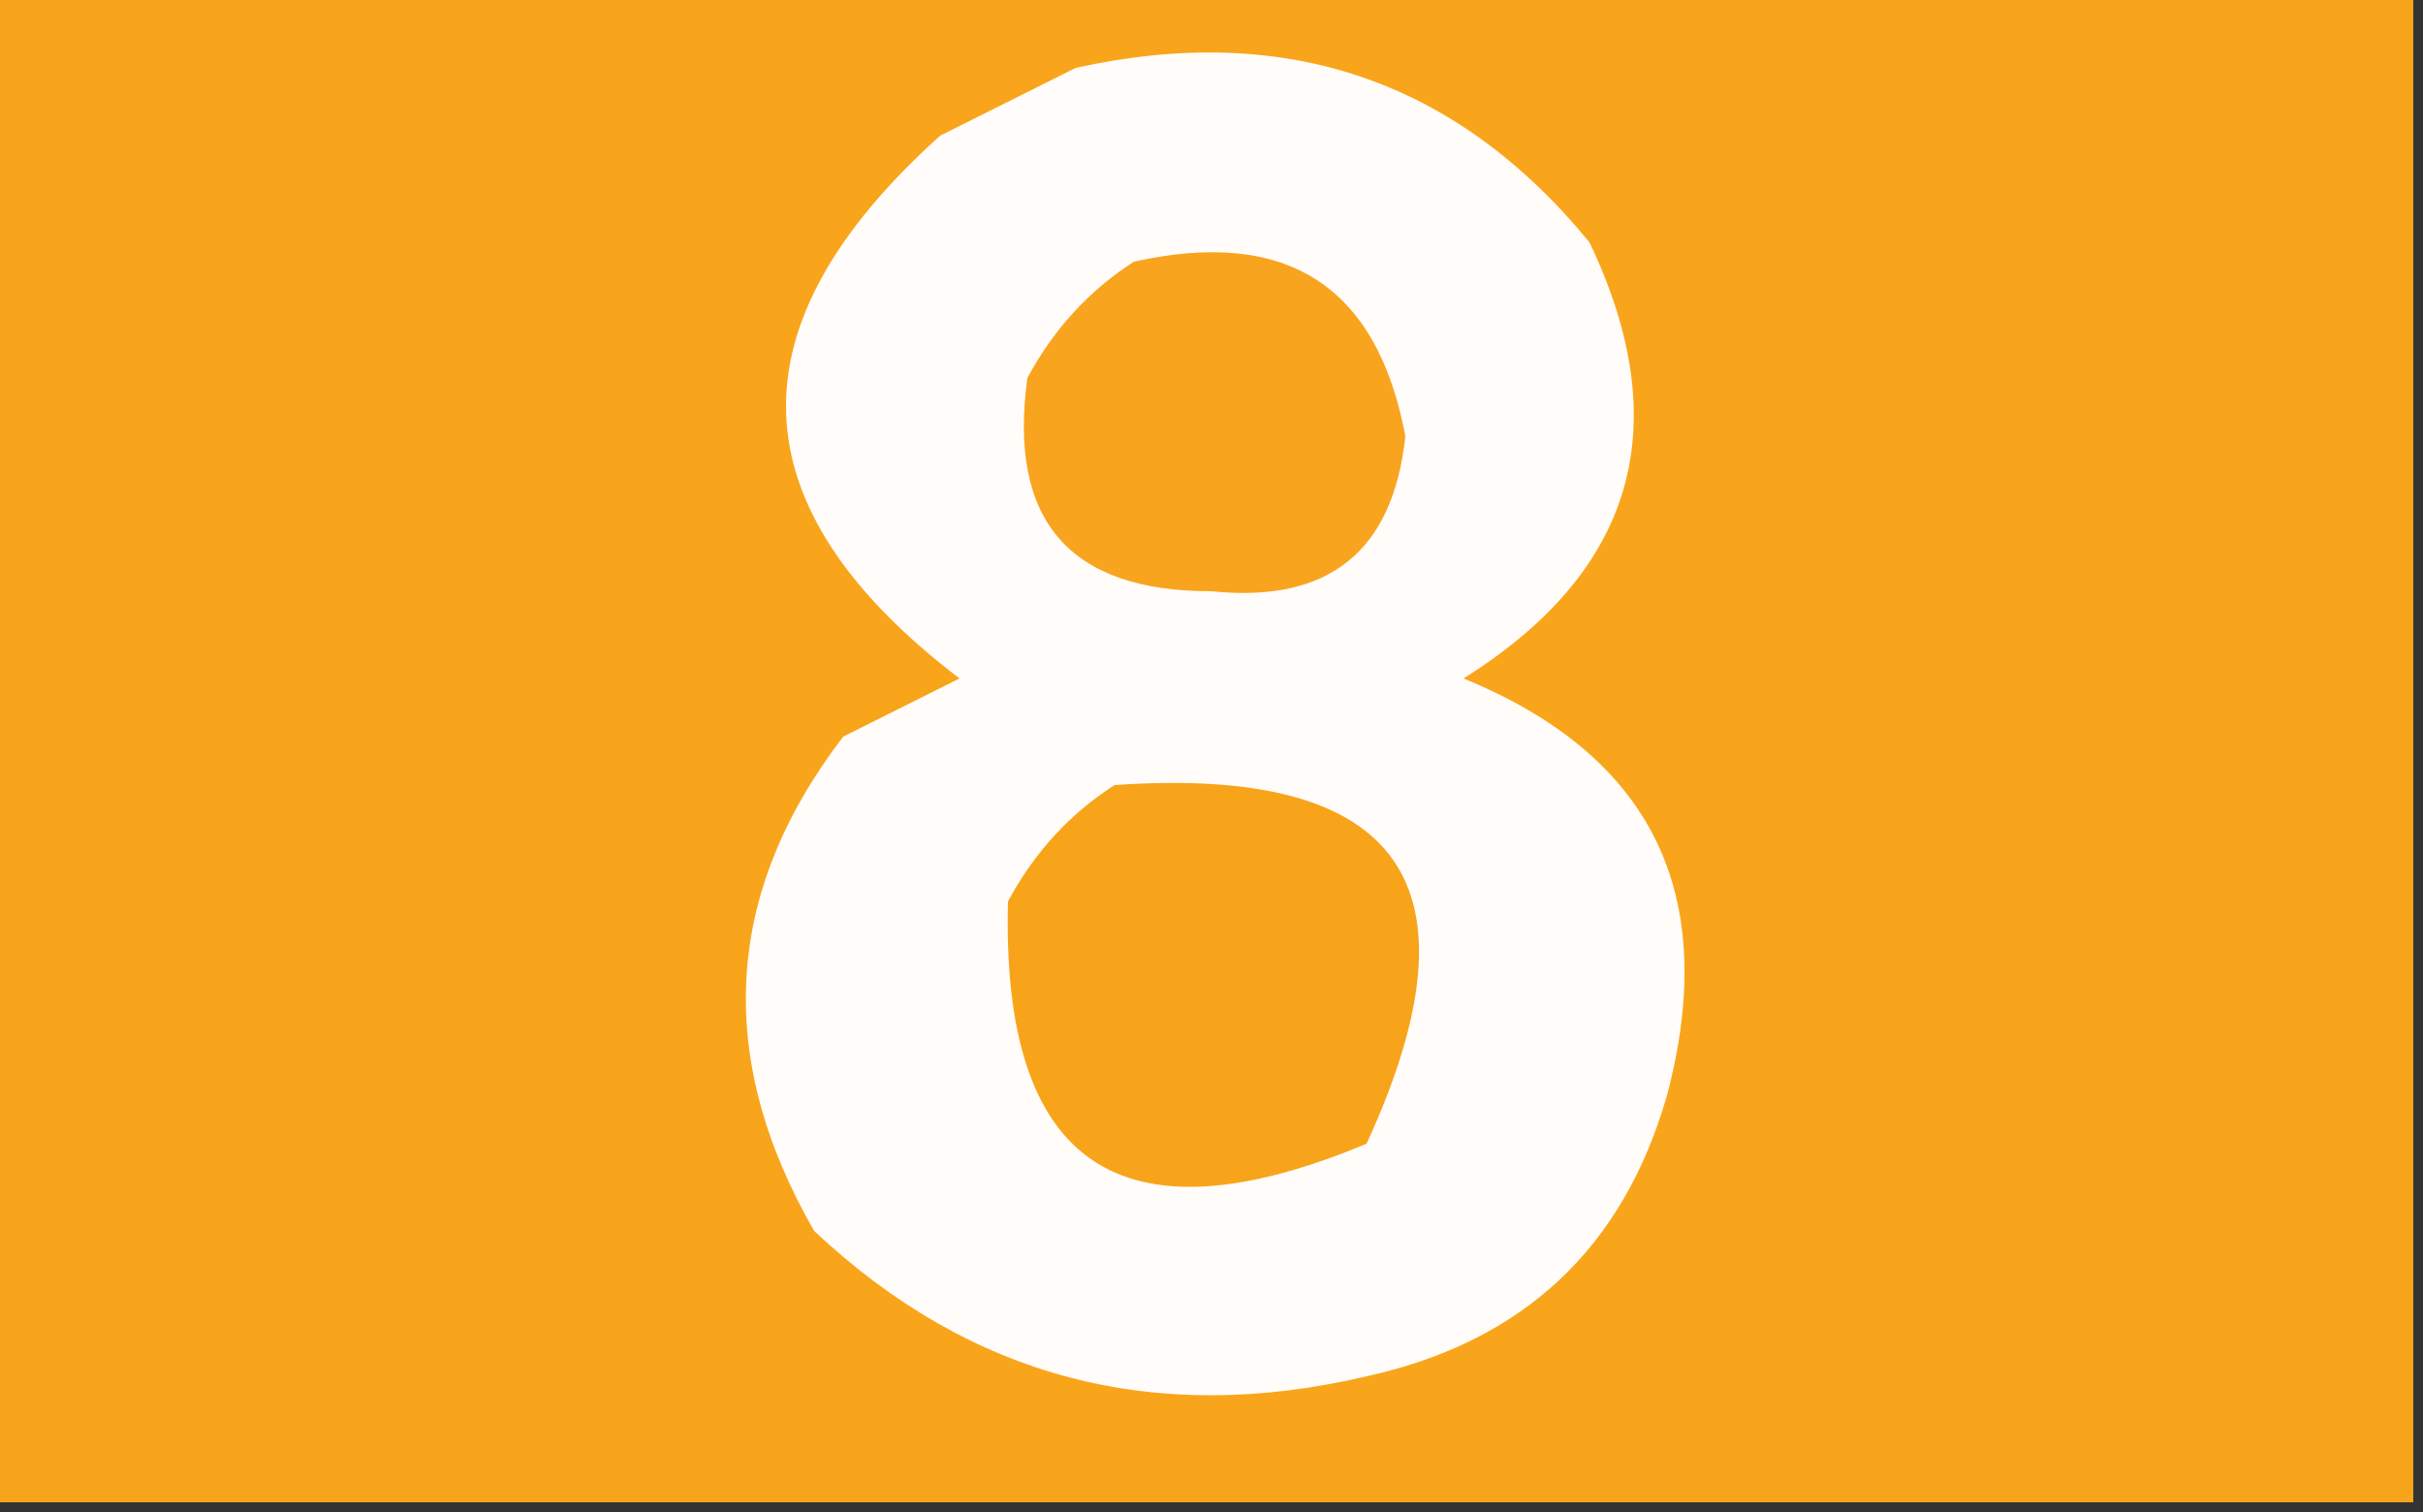
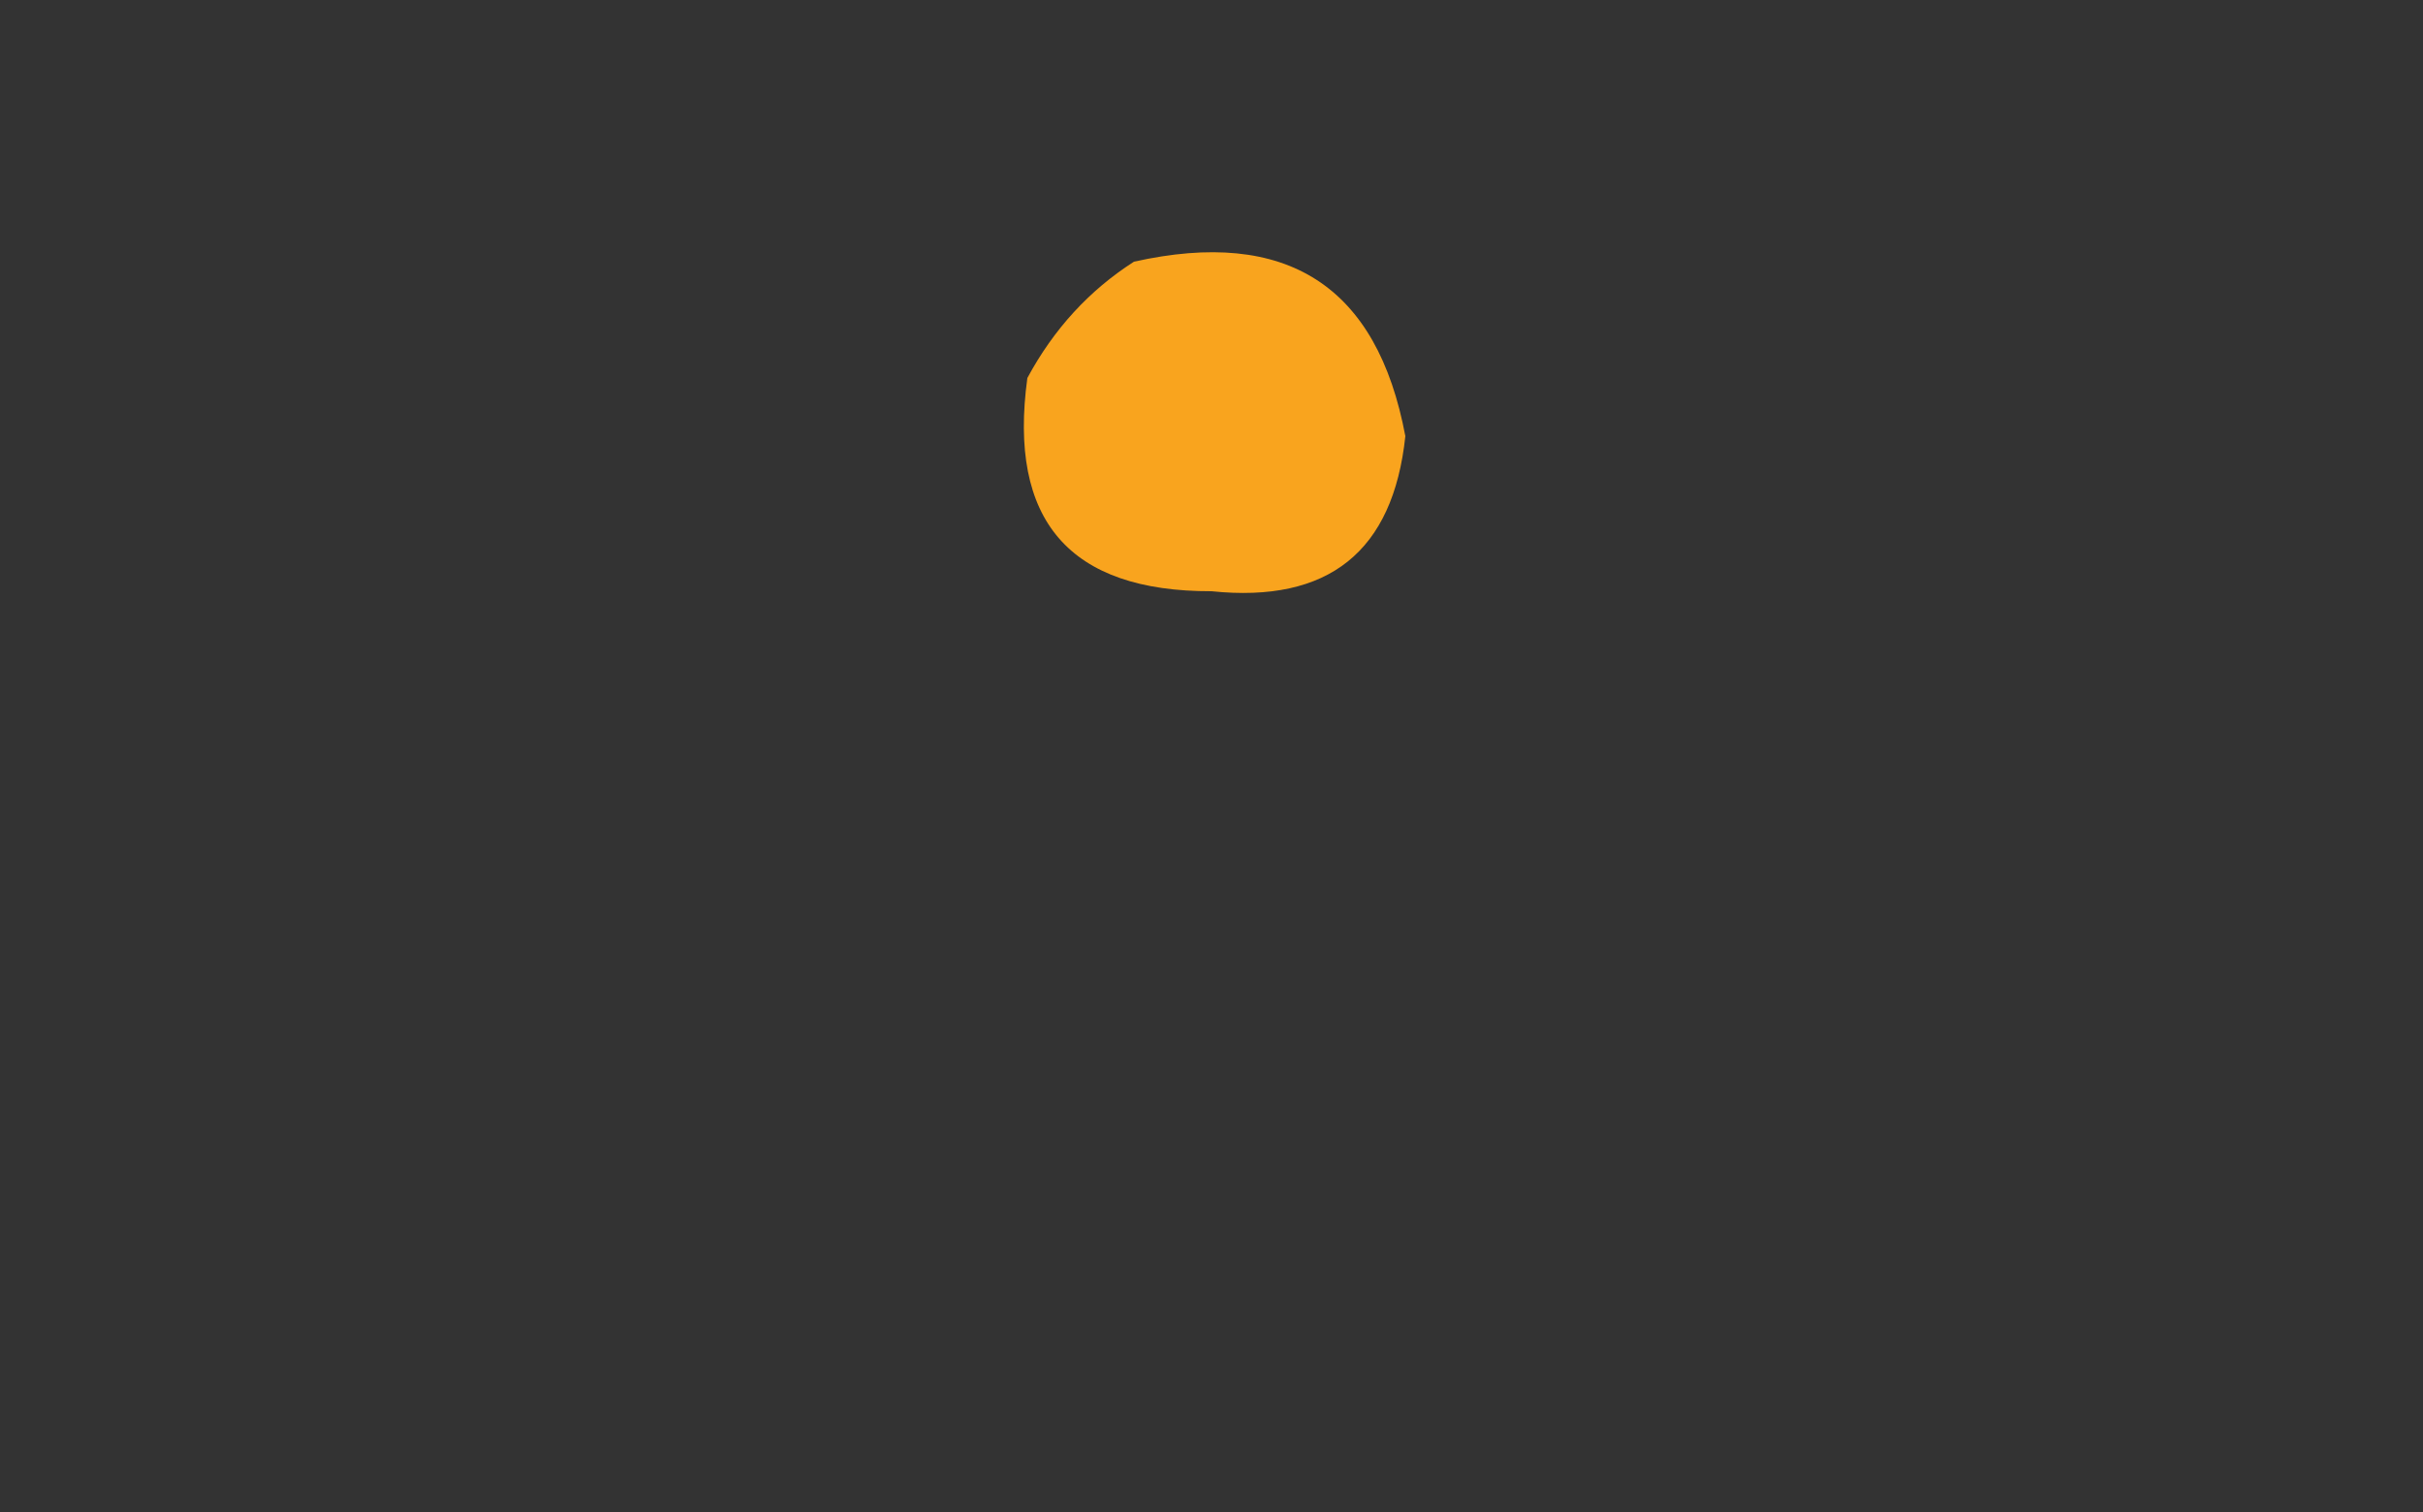
<svg xmlns="http://www.w3.org/2000/svg" version="1.1" width="125px" height="78px" style="shape-rendering:geometricPrecision; text-rendering:geometricPrecision; image-rendering:optimizeQuality; fill-rule:evenodd; clip-rule:evenodd">
  <rect width="100%" height="100%" fill="#333333" stroke="none" />
  <g>
-     <path style="opacity:1" fill="#f9a51b" d="M -0.5,-0.5 C 41.167,-0.5 82.833,-0.5 124.5,-0.5C 124.5,25.5 124.5,51.5 124.5,77.5C 82.833,77.5 41.167,77.5 -0.5,77.5C -0.5,51.5 -0.5,25.5 -0.5,-0.5 Z" />
-   </g>
+     </g>
  <g>
-     <path style="opacity:1" fill="#fffcf9" d="M 55.5,3.5 C 66.288,1.115 75.122,4.115 82,12.5C 86.512,21.962 84.345,29.462 75.5,35C 85.241,38.984 88.741,46.151 86,56.5C 83.742,64.389 78.576,69.222 70.5,71C 59.559,73.573 50.059,71.073 42,63.5C 36.847,54.53 37.347,46.03 43.5,38C 45.5,37 47.5,36 49.5,35C 37.909,26.158 37.576,16.824 48.5,7C 50.925,5.787 53.258,4.621 55.5,3.5 Z" />
-   </g>
+     </g>
  <g>
    <path style="opacity:1" fill="#f9a41e" d="M 58.5,13.5 C 66.382,11.74 71.048,14.74 72.5,22.5C 71.87,28.458 68.537,31.125 62.5,30.5C 55.164,30.516 51.998,26.849 53,19.5C 54.36,16.977 56.193,14.977 58.5,13.5 Z" />
  </g>
  <g>
-     <path style="opacity:1" fill="#f8a41a" d="M 57.5,40.5 C 72.317,39.469 76.65,45.636 70.5,59C 57.813,64.301 51.647,60.134 52,46.5C 53.36,43.977 55.193,41.977 57.5,40.5 Z" />
-   </g>
+     </g>
</svg>